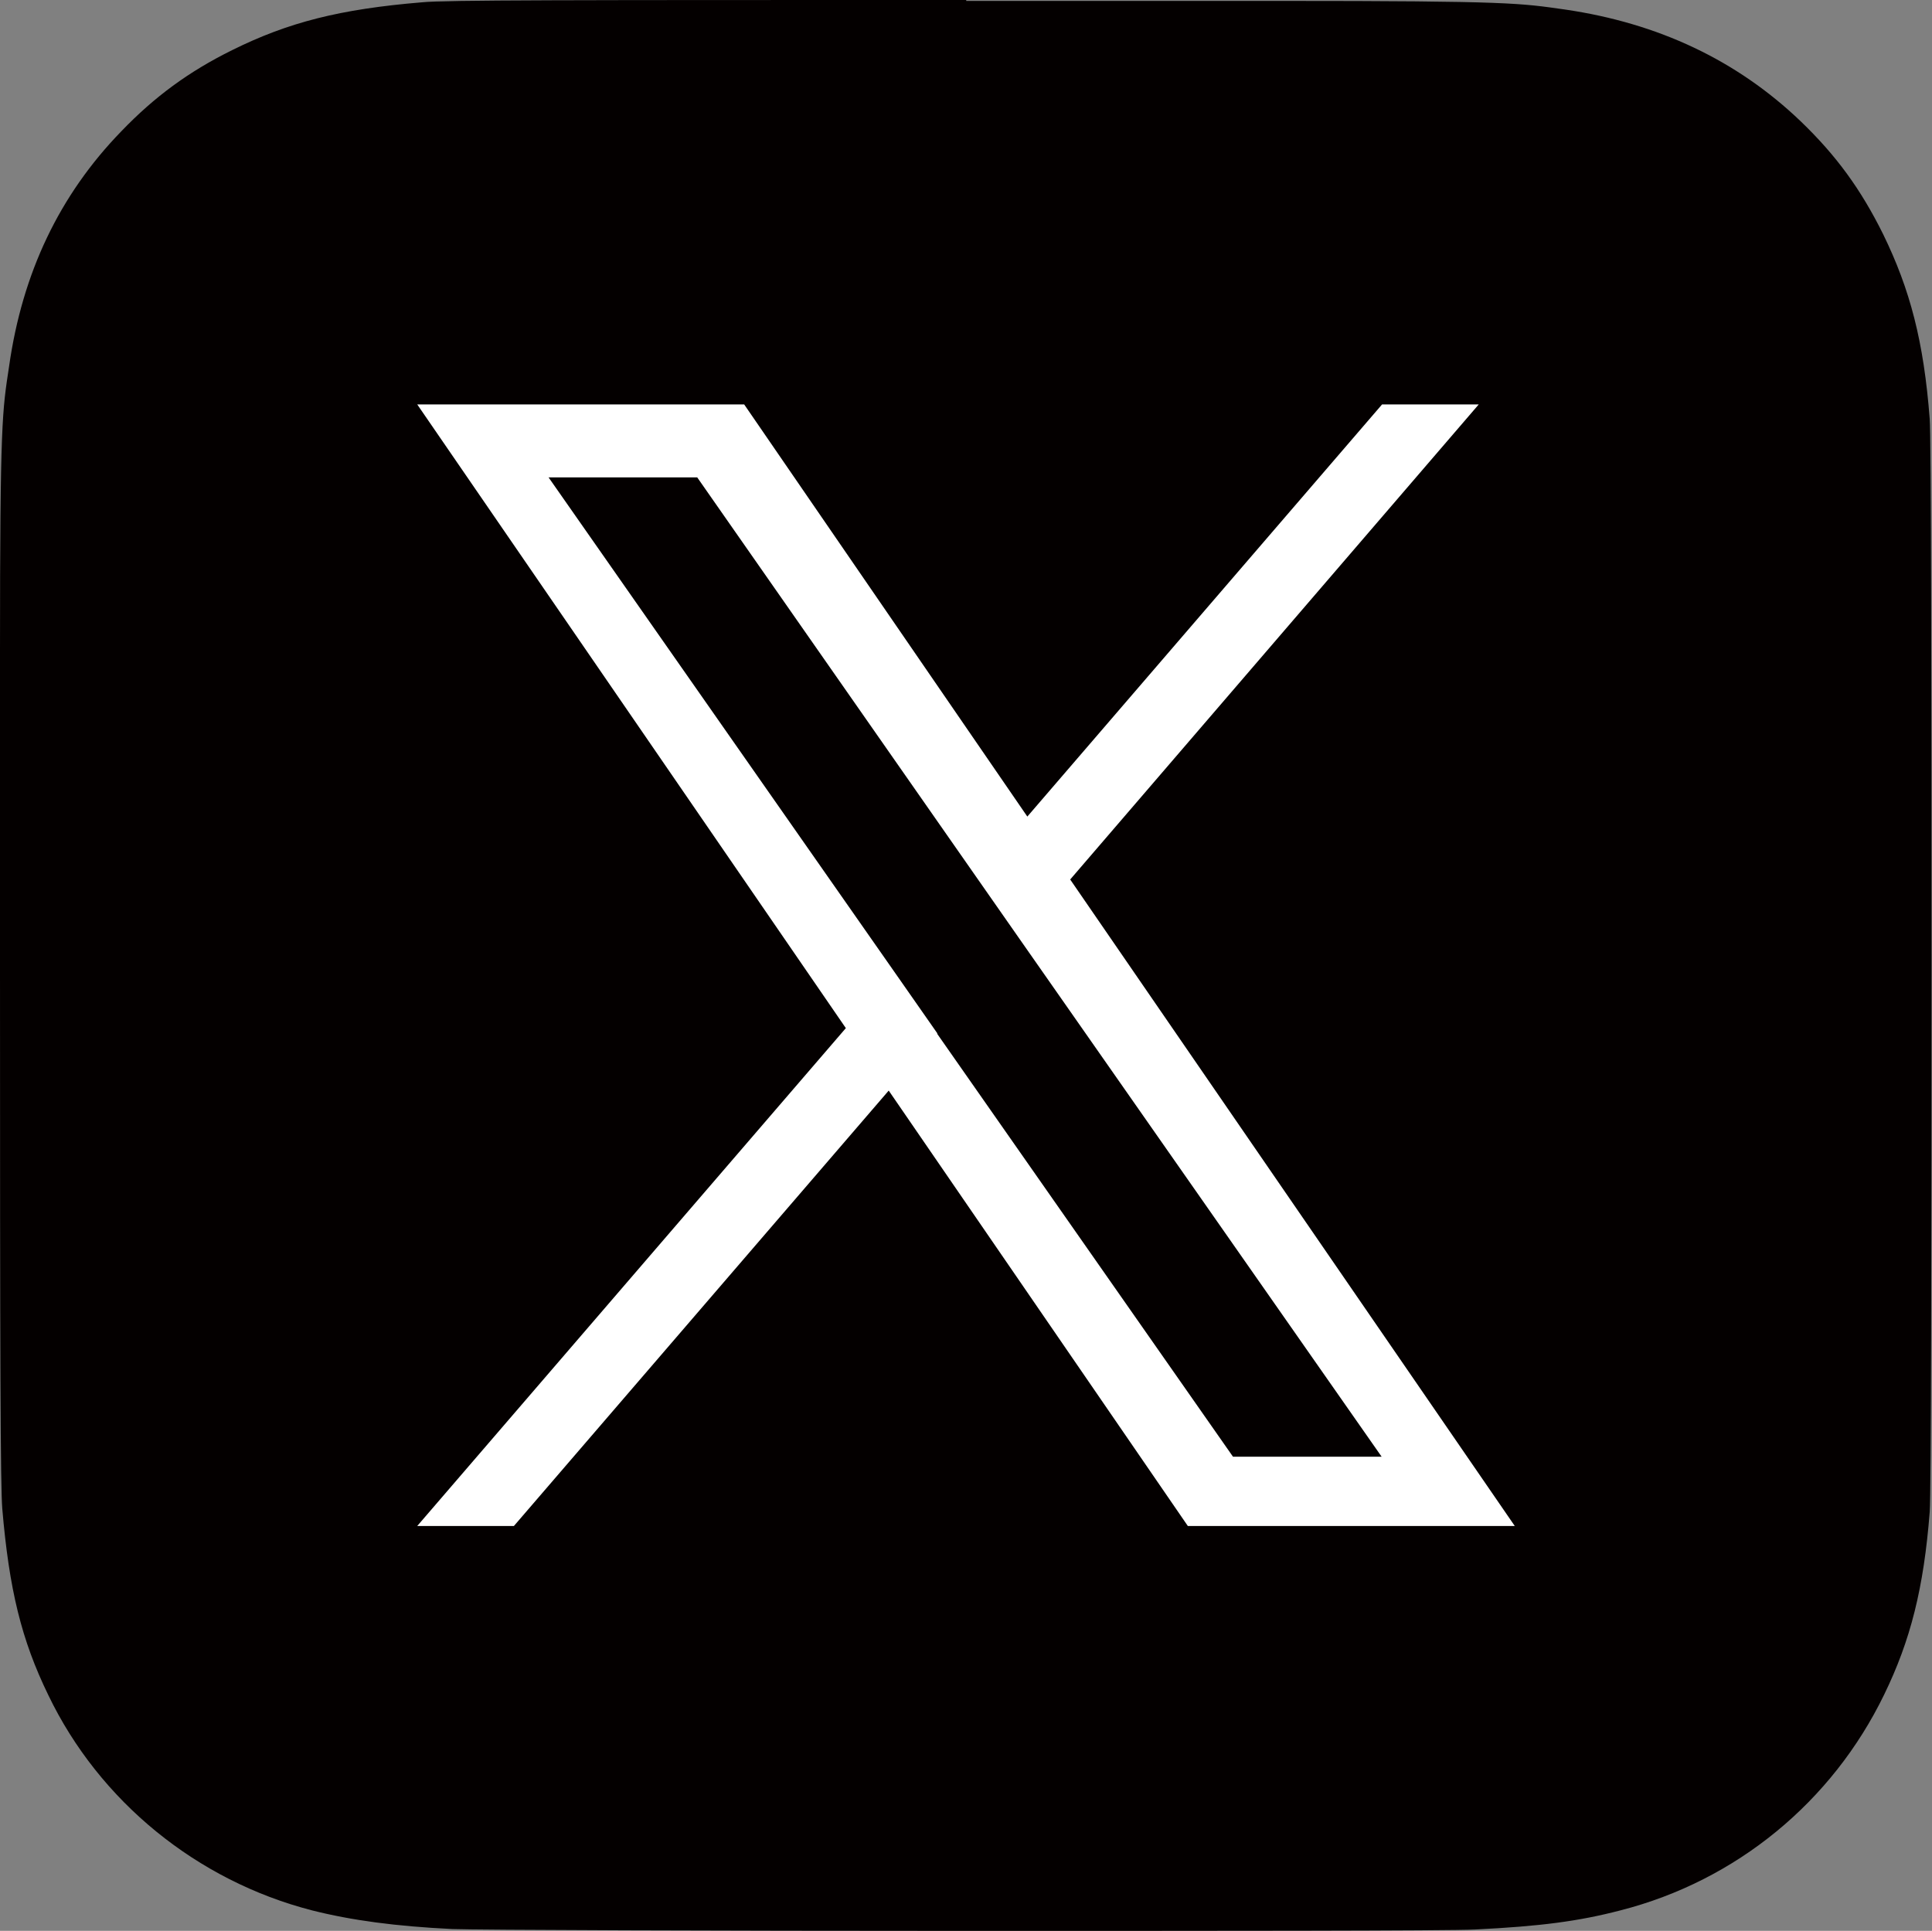
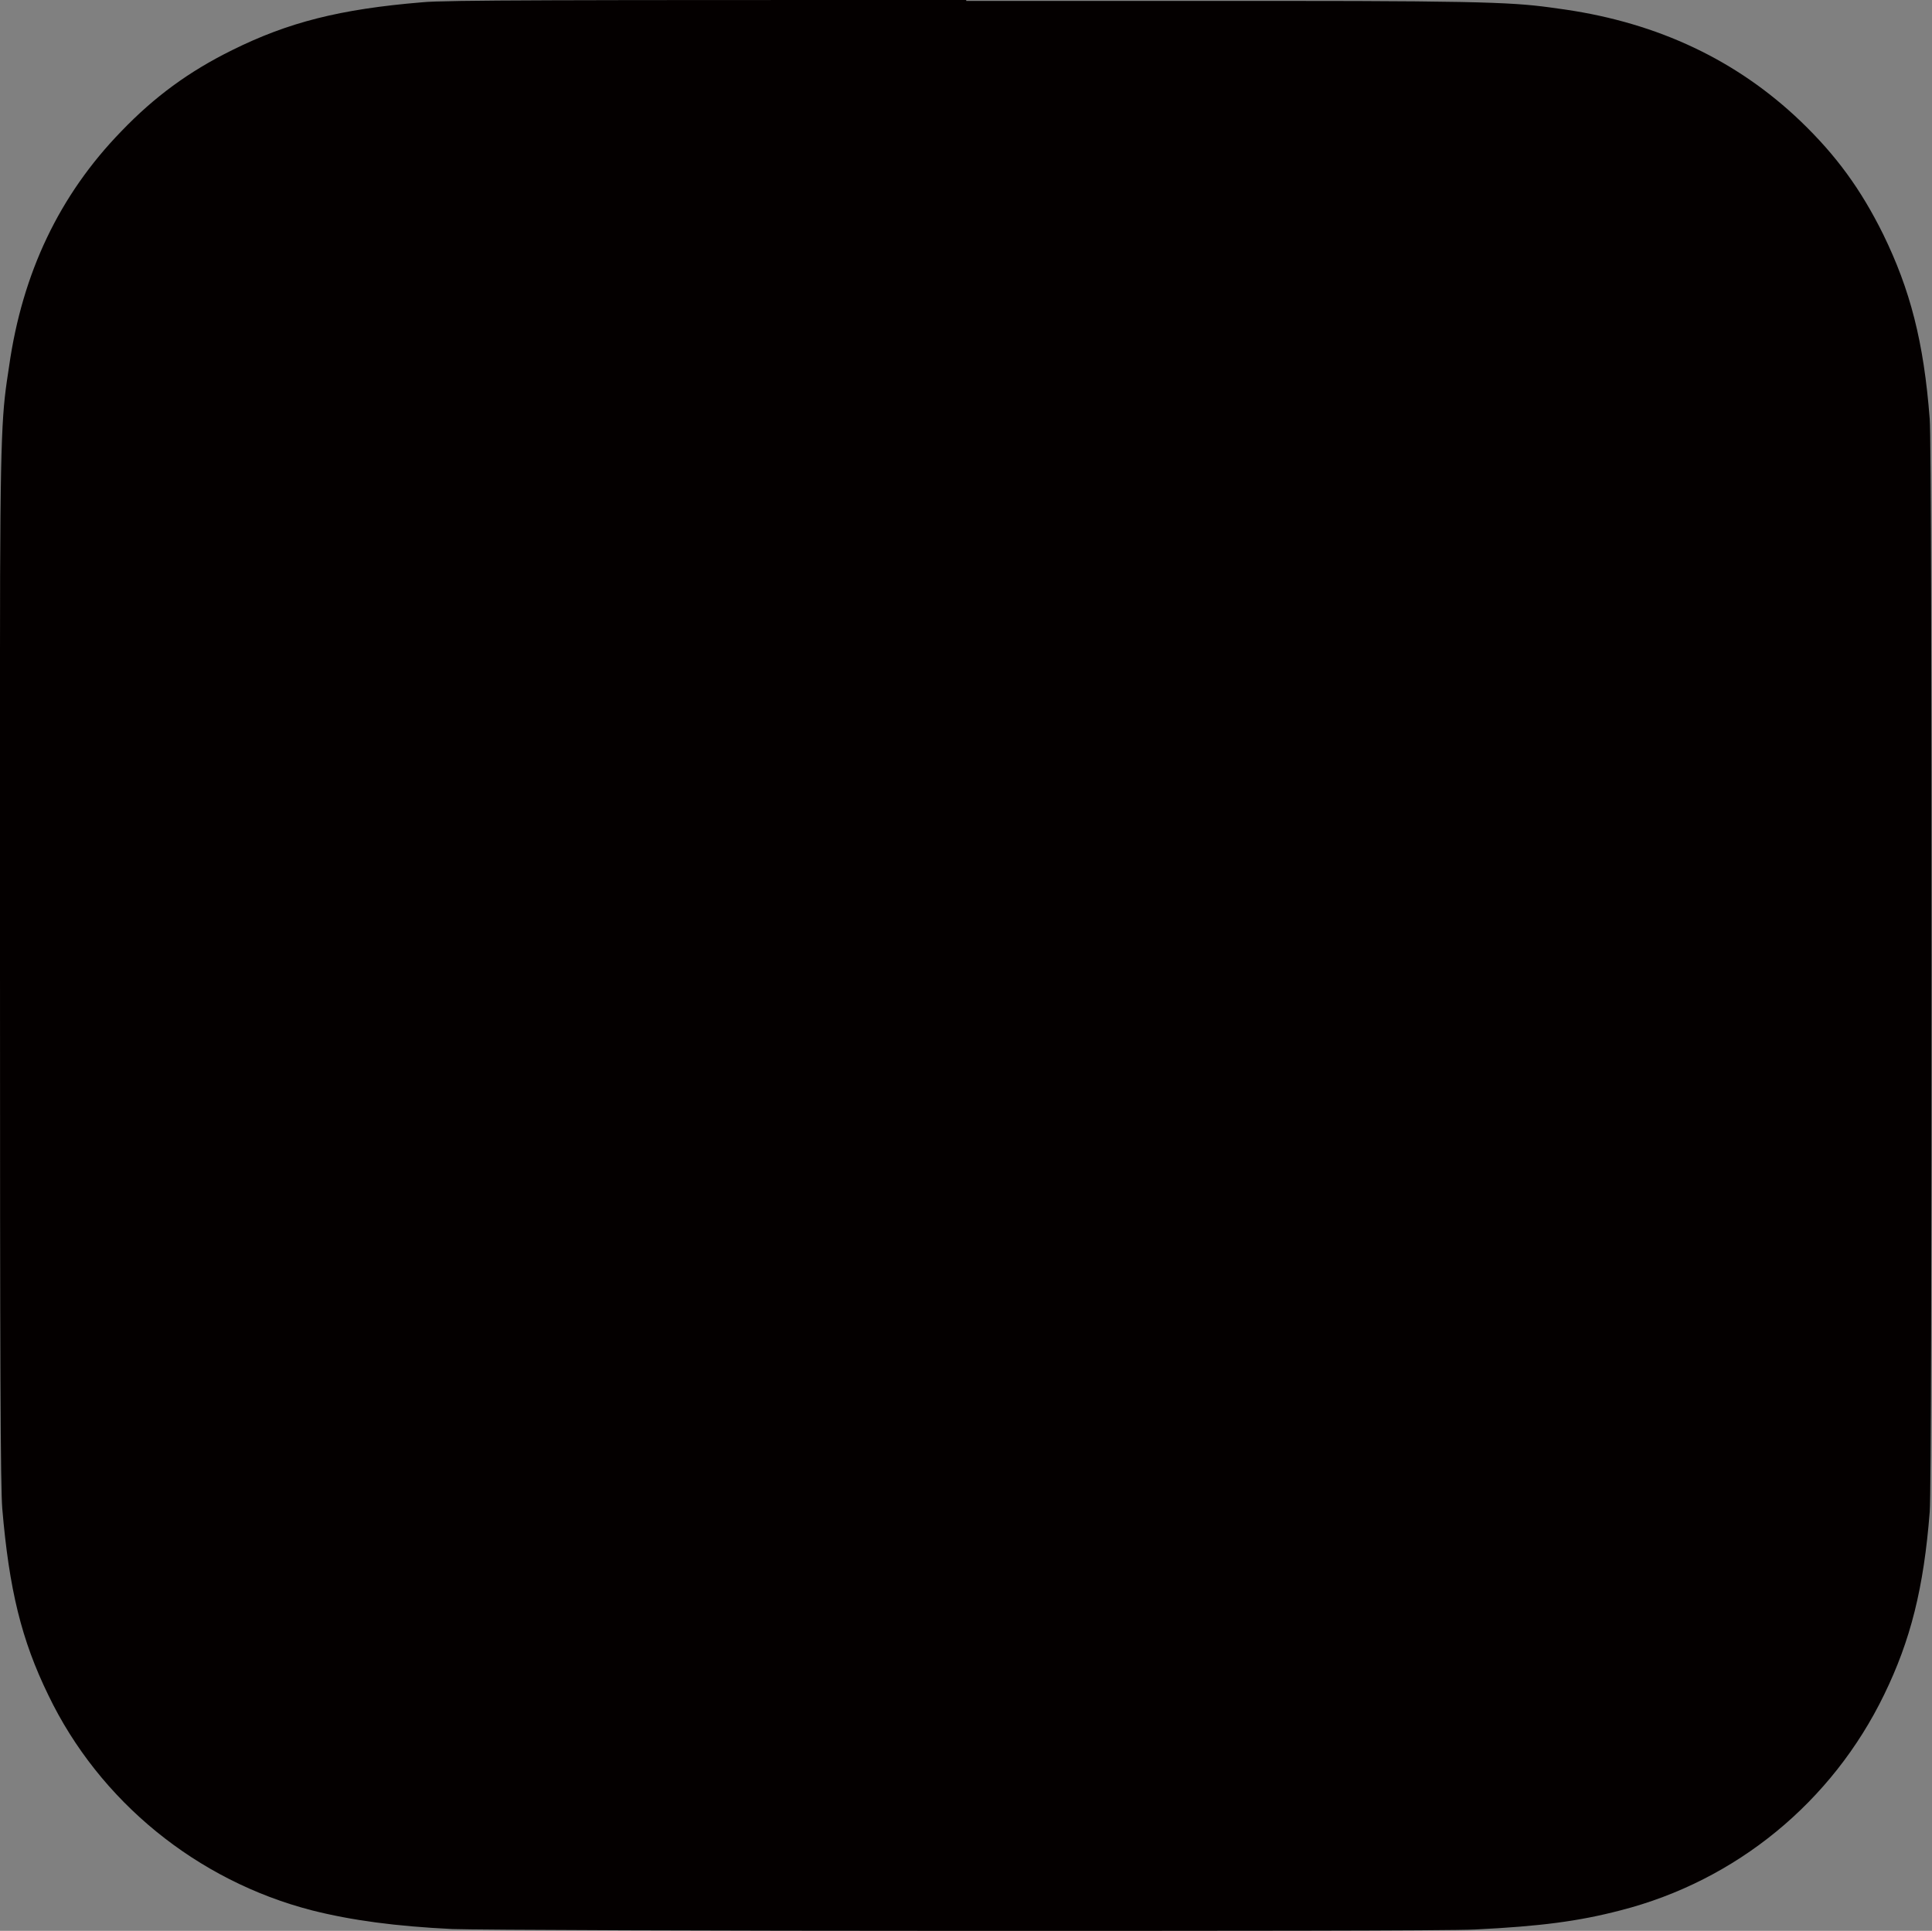
<svg xmlns="http://www.w3.org/2000/svg" id="_レイヤー_2" viewBox="0 0 42.37 42.35">
  <rect x="0" y="0" width="42.37" height="42.35" fill="#808080" stroke="none" />
  <defs>
    <style>.cls-1{fill:#040000;}.cls-1,.cls-2{stroke-width:0px;}.cls-2{fill:#fff;}</style>
  </defs>
  <g id="_レイヤー_2-2">
    <path class="cls-1" d="M21.19,0c-8.84,0-11.43,0-11.93.05-1.81.15-2.94.44-4.17,1.05-.95.47-1.7,1.02-2.43,1.78C1.3,4.28.49,5.99.2,8.03.05,9.02,0,9.23,0,14.29,0,15.97,0,18.19,0,21.17,0,30.01.01,32.59.05,33.09c.15,1.77.42,2.88,1.01,4.09,1.12,2.33,3.26,4.07,5.78,4.72.87.22,1.84.35,3.08.41.52.02,5.87.04,11.22.04s10.7,0,11.21-.03c1.43-.07,2.27-.18,3.19-.42,2.54-.65,4.64-2.38,5.78-4.73.58-1.19.87-2.34,1-4.01.03-.36.04-6.18.04-11.99s-.01-11.62-.04-11.98c-.13-1.7-.43-2.84-1.02-4.05-.49-.99-1.03-1.73-1.81-2.48-1.4-1.34-3.12-2.15-5.16-2.45-.99-.14-1.19-.19-6.25-.19h-6.89Z" />
-     <path class="cls-2" d="M23.47,19.29l8.96-10.42h-2.12l-7.78,9.04-6.21-9.04h-7.17l9.4,13.68-9.4,10.92h2.12l8.22-9.55,6.56,9.55h7.17l-9.75-14.18h0ZM20.56,22.67l-.95-1.36-7.58-10.84h3.26l6.11,8.75.95,1.36,7.95,11.37h-3.26l-6.49-9.28h0Z" />
  </g>
</svg>